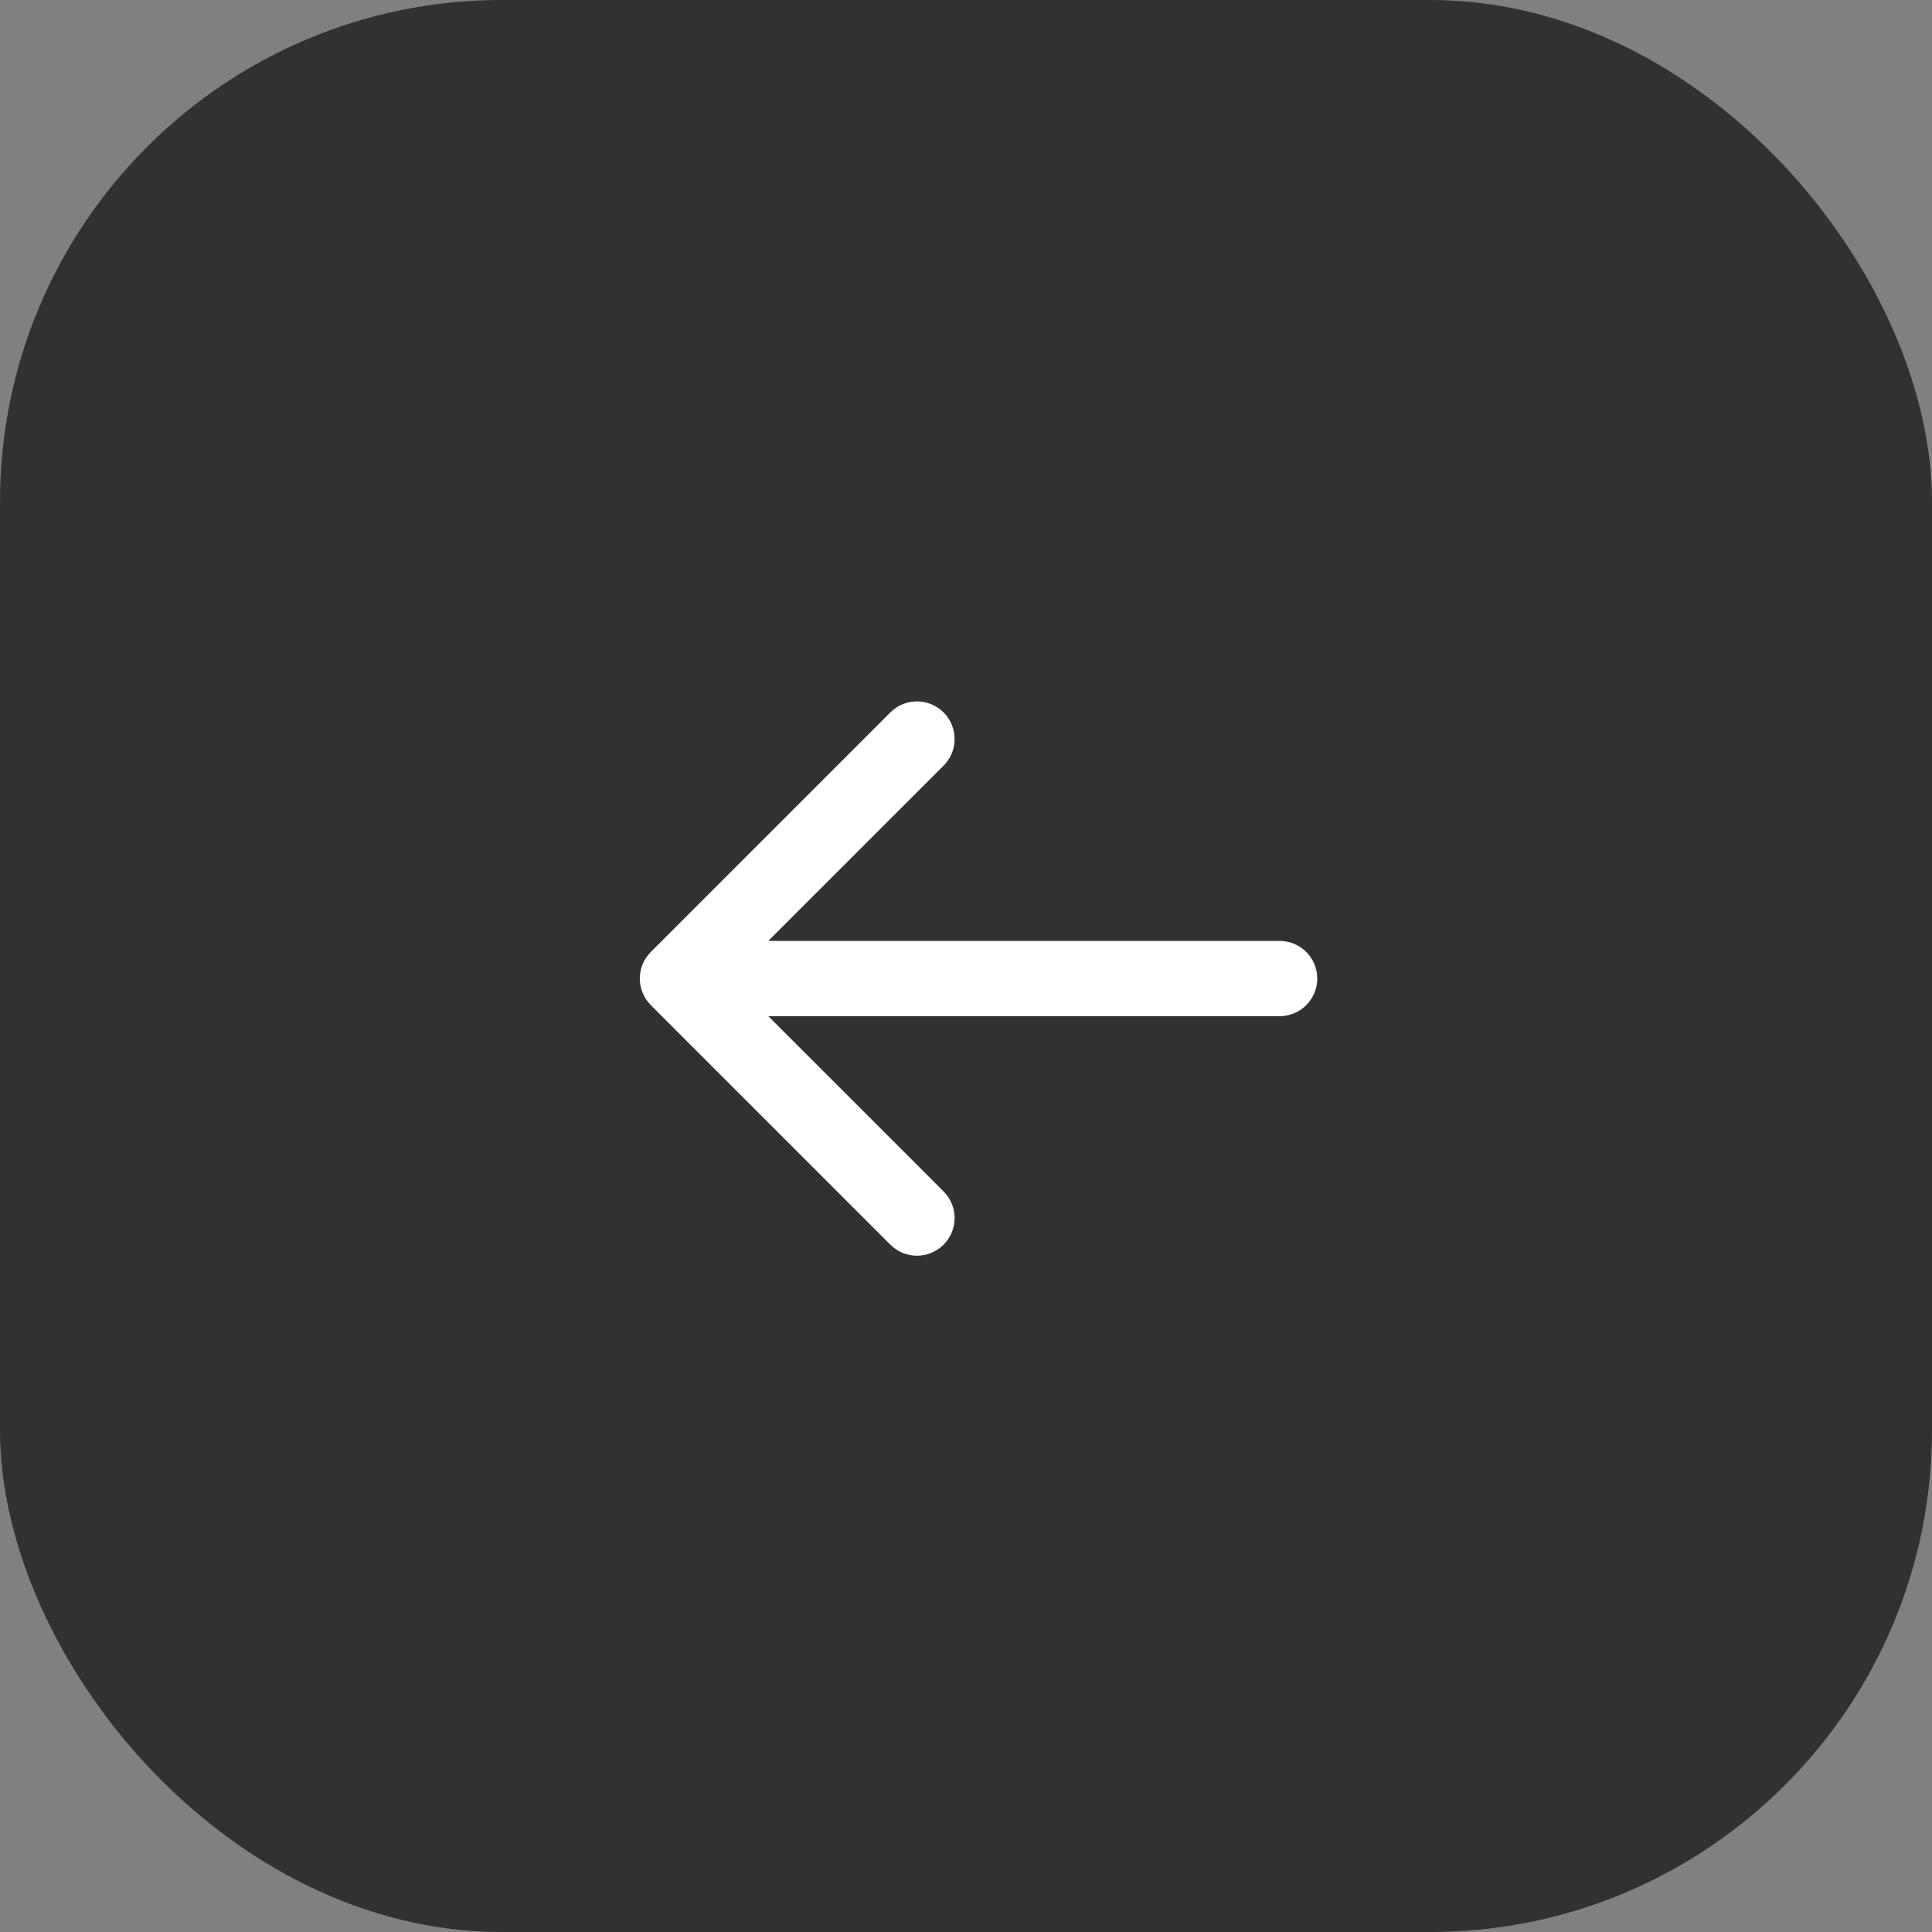
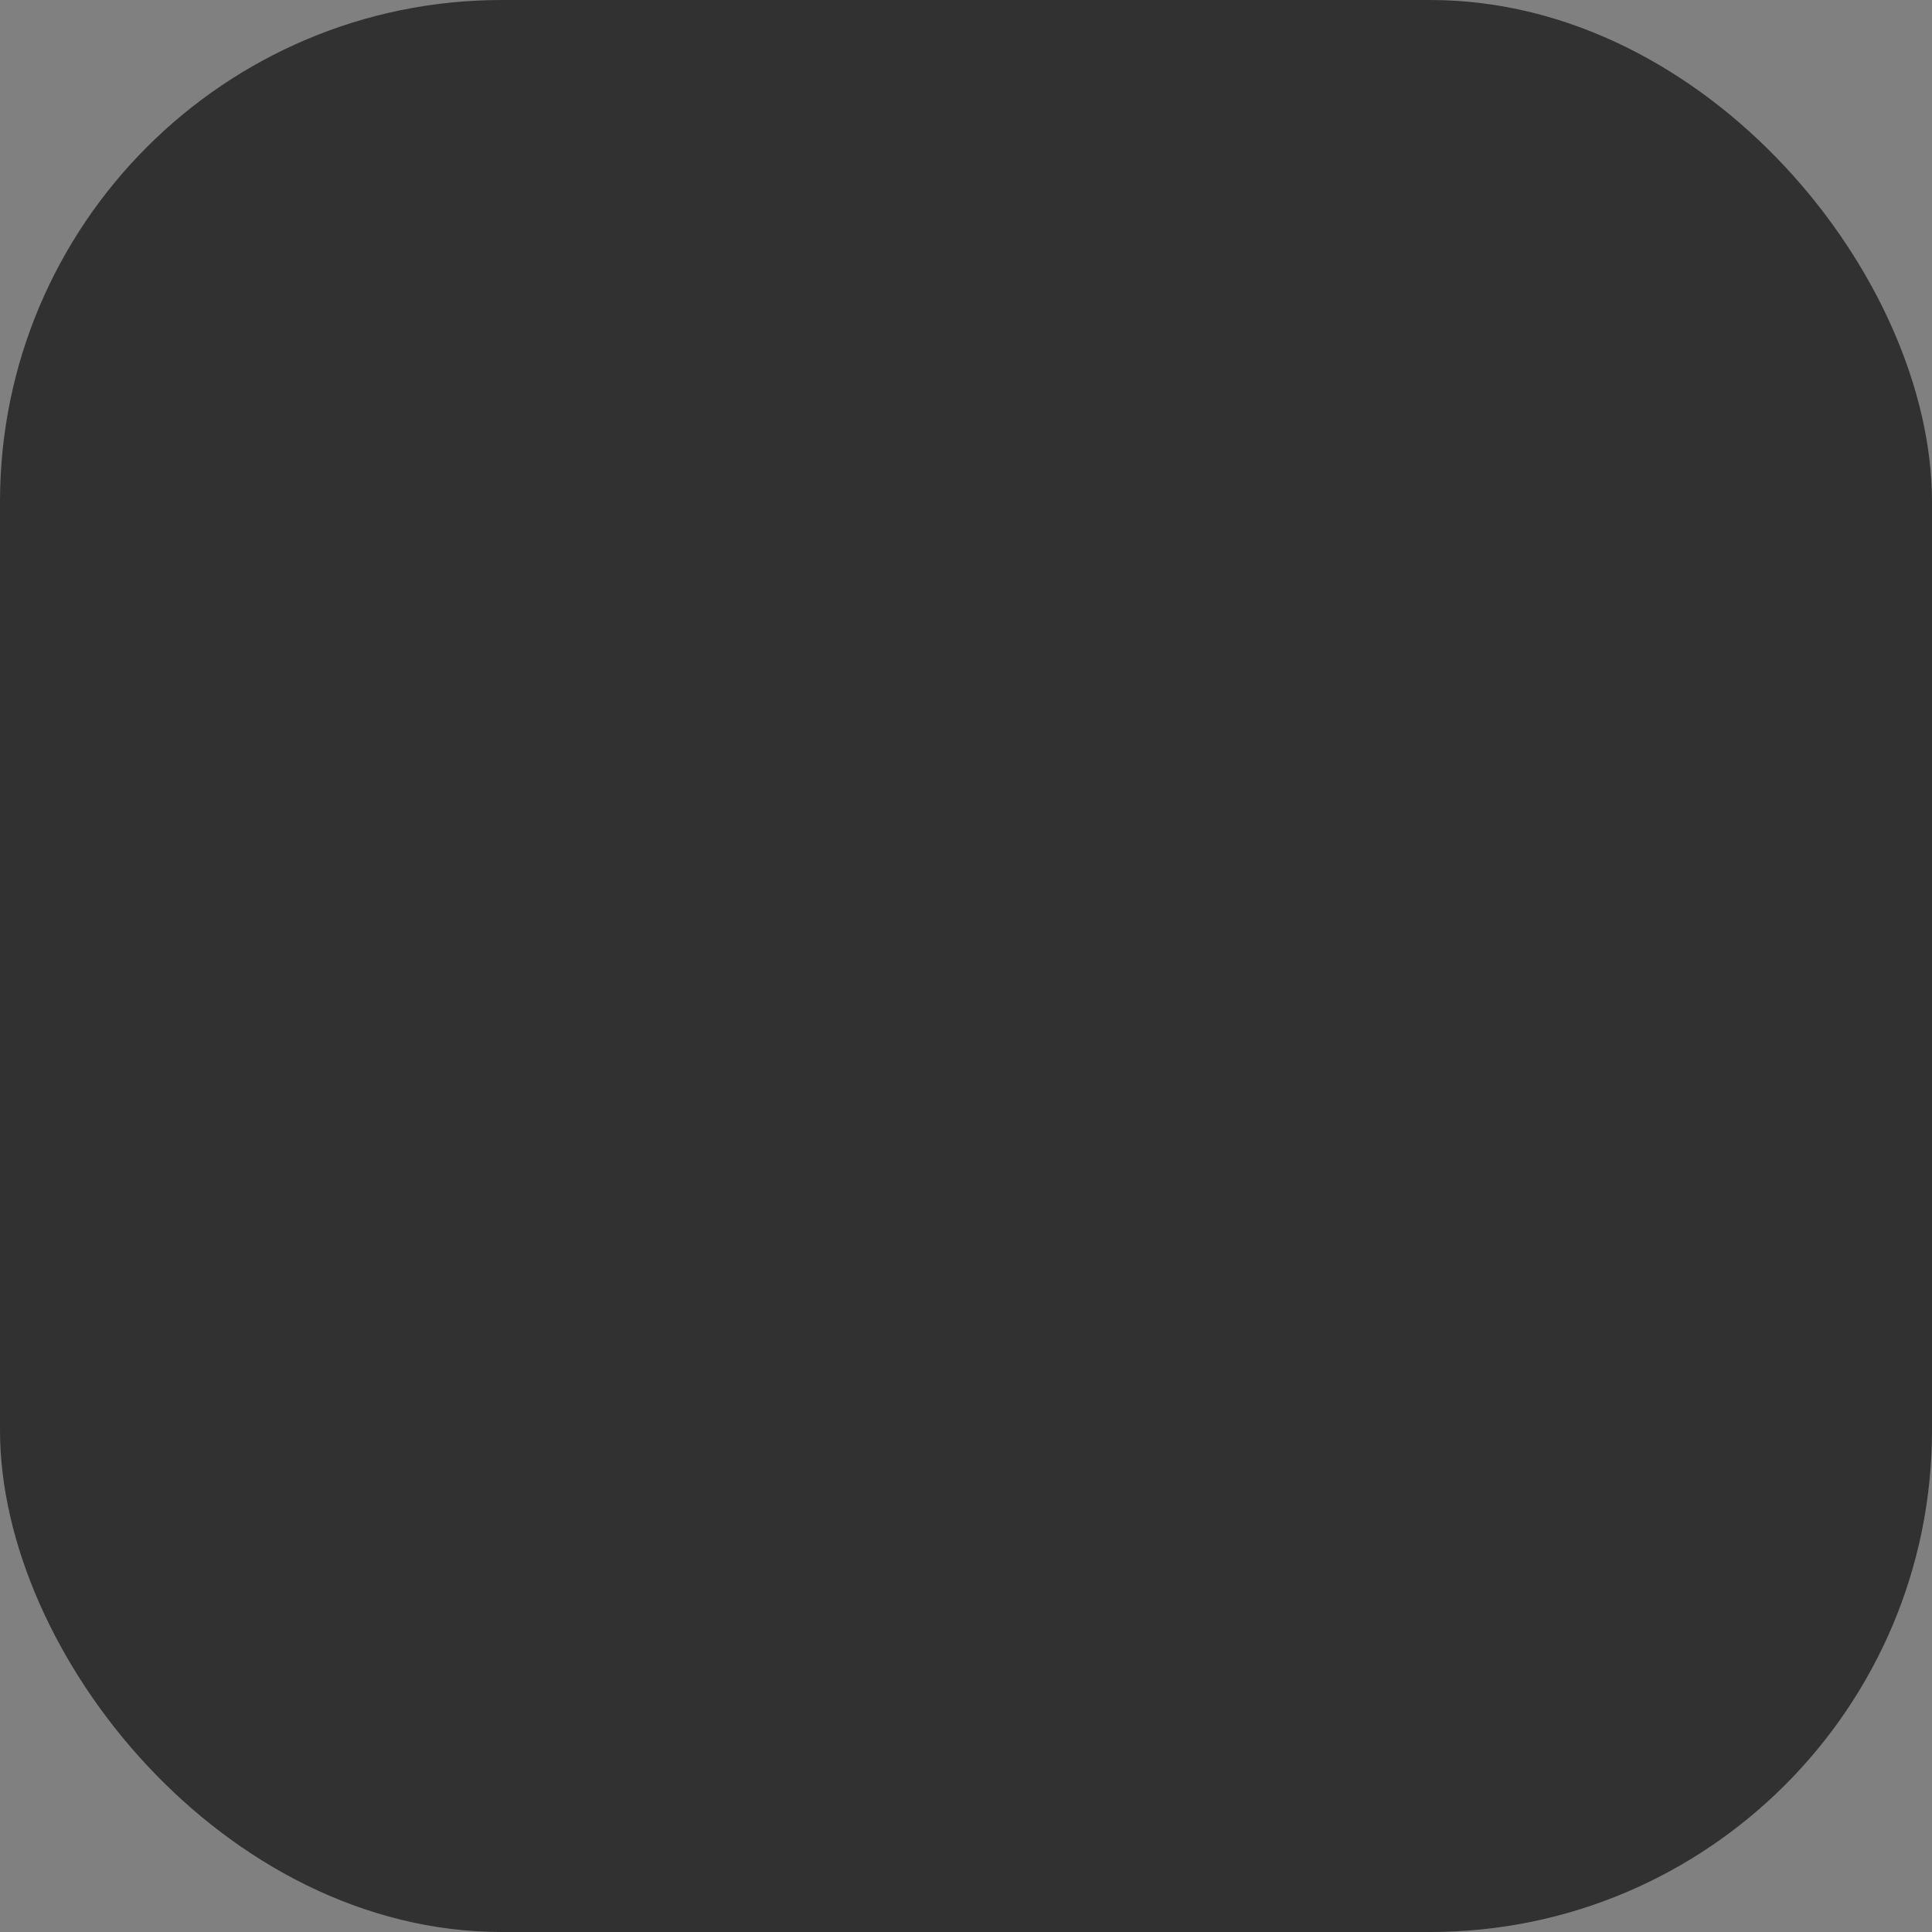
<svg xmlns="http://www.w3.org/2000/svg" width="77" height="77" viewBox="0 0 77 77" fill="none">
  <rect x="0" y="0" width="77" height="77" fill="#808080" stroke="none" />
  <rect width="77" height="77" rx="20" fill="#313131" />
-   <path d="M51 40.5C51.828 40.5 52.5 39.828 52.5 39C52.5 38.172 51.828 37.5 51 37.5V40.5ZM25.939 37.939C25.354 38.525 25.354 39.475 25.939 40.061L35.485 49.607C36.071 50.192 37.021 50.192 37.607 49.607C38.192 49.021 38.192 48.071 37.607 47.485L29.121 39L37.607 30.515C38.192 29.929 38.192 28.979 37.607 28.393C37.021 27.808 36.071 27.808 35.485 28.393L25.939 37.939ZM51 37.5H27V40.5H51V37.5Z" fill="white" />
</svg>